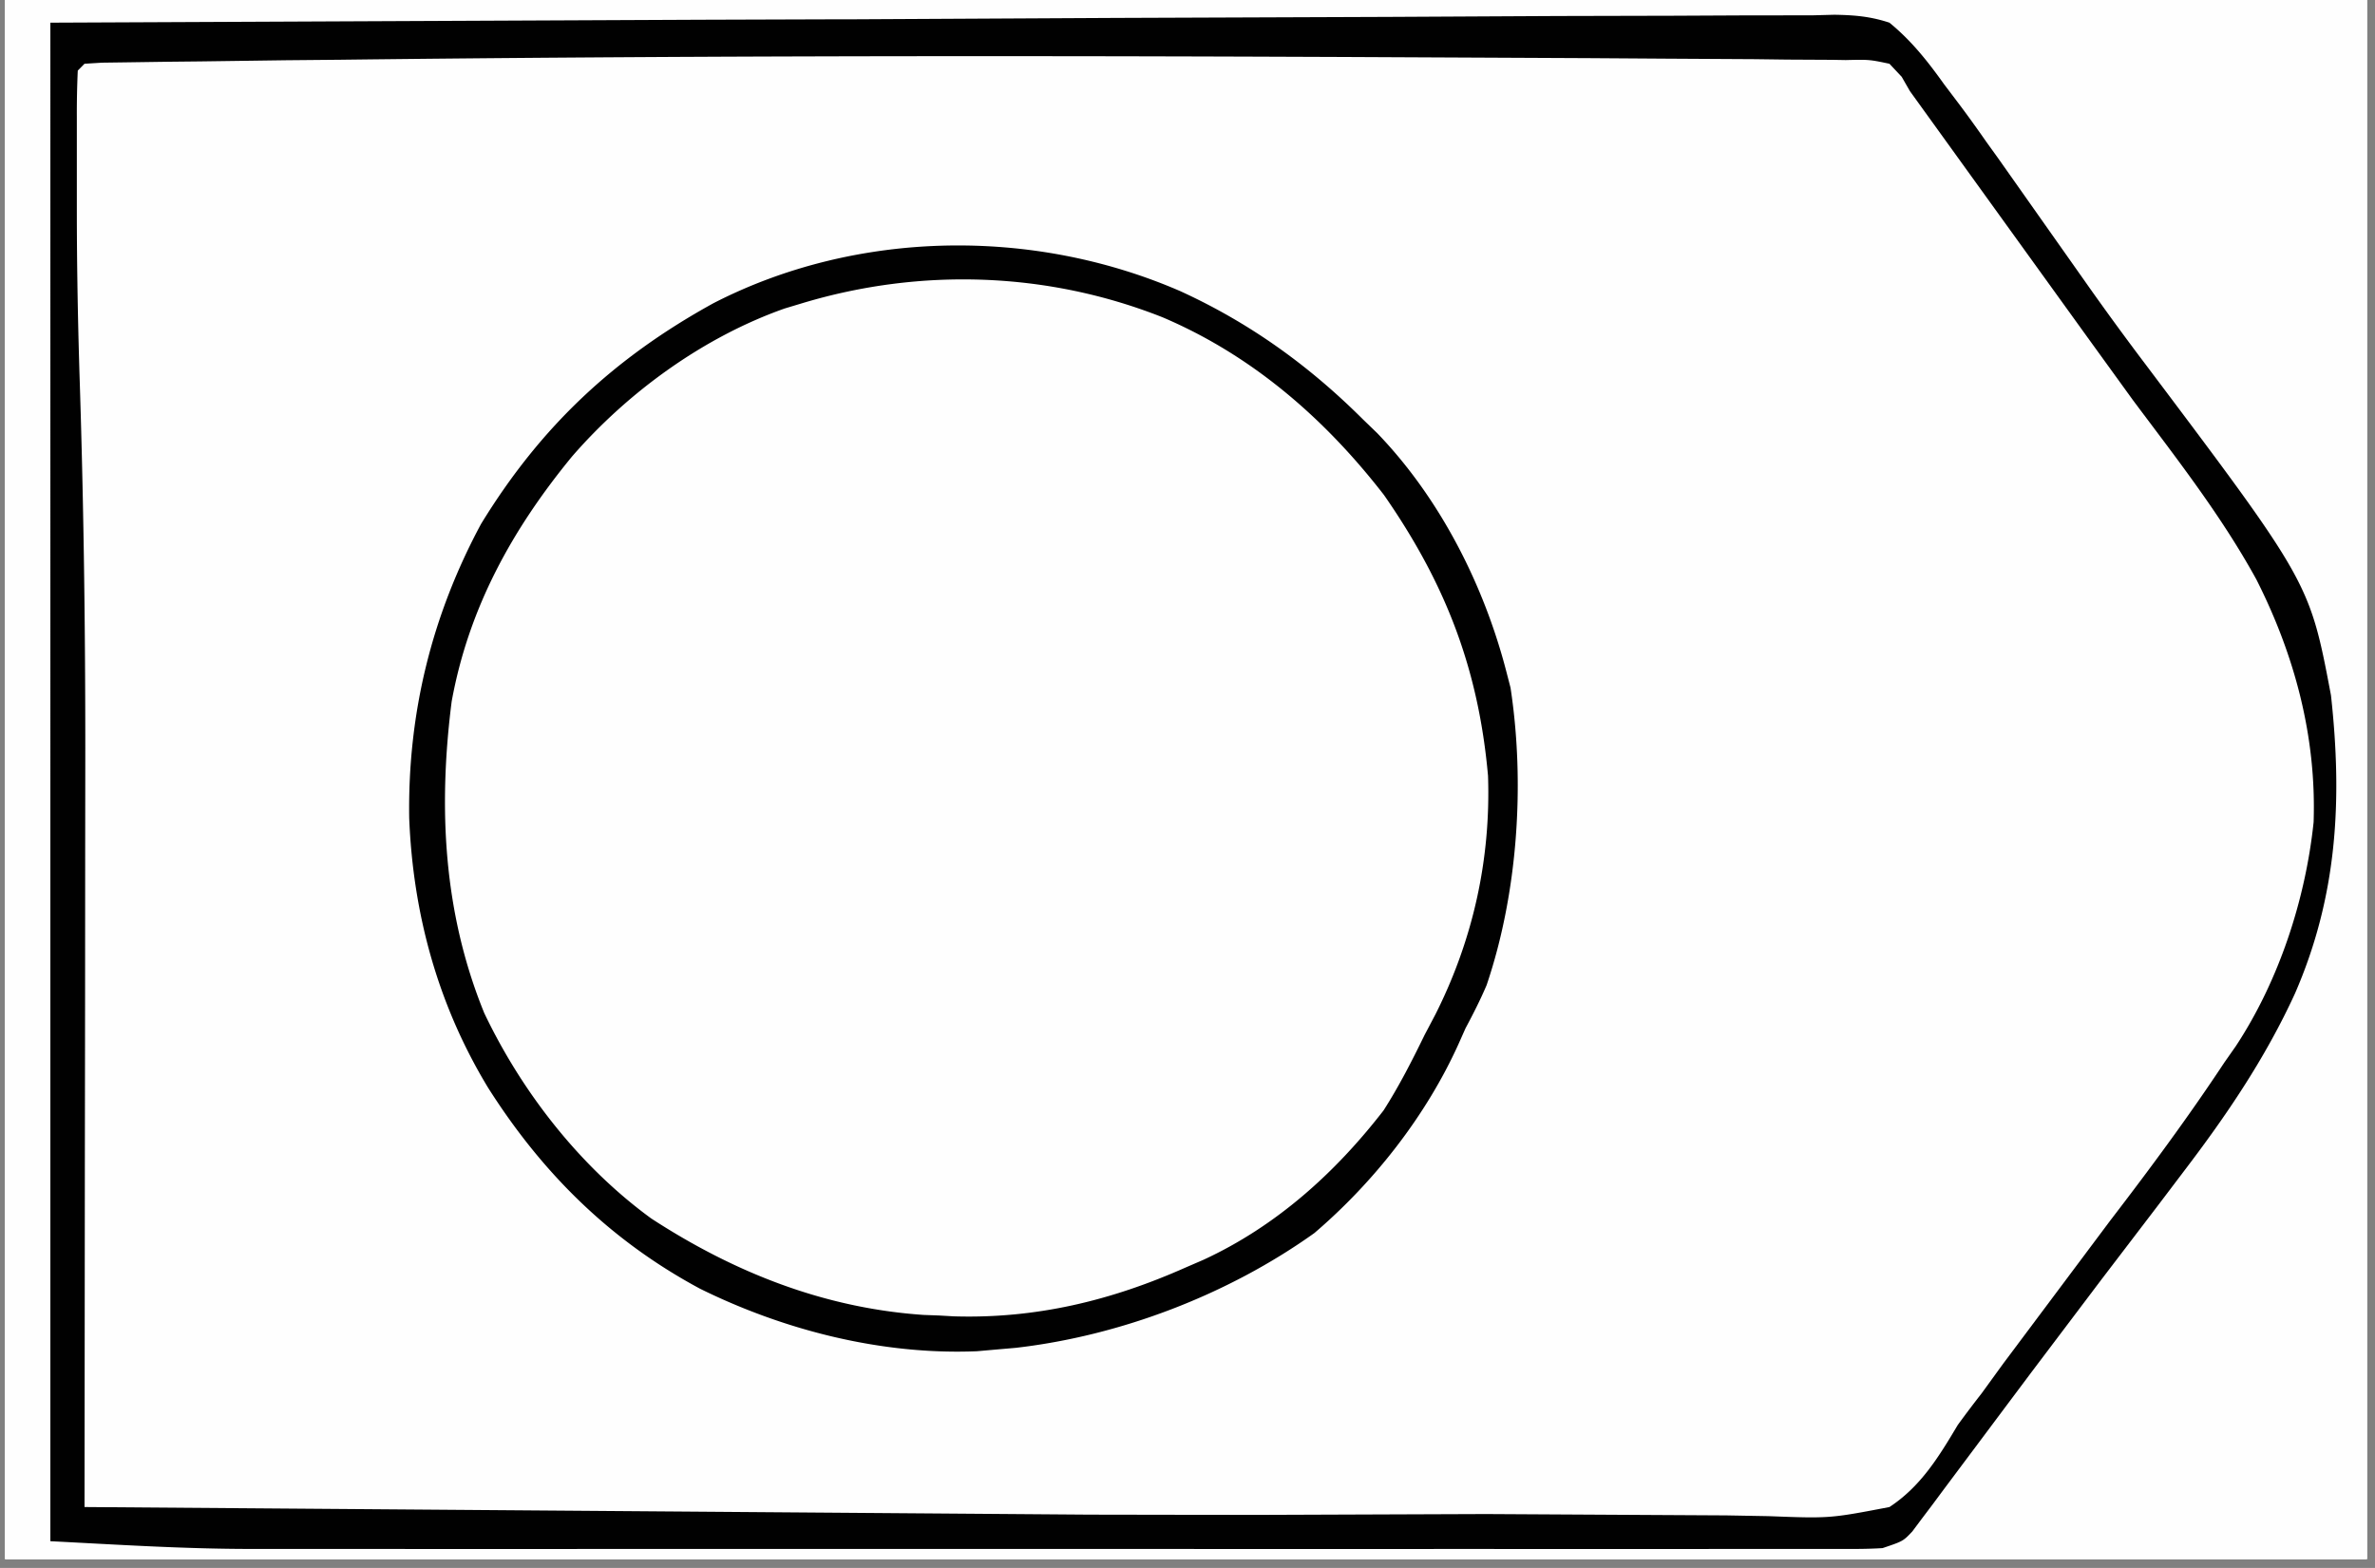
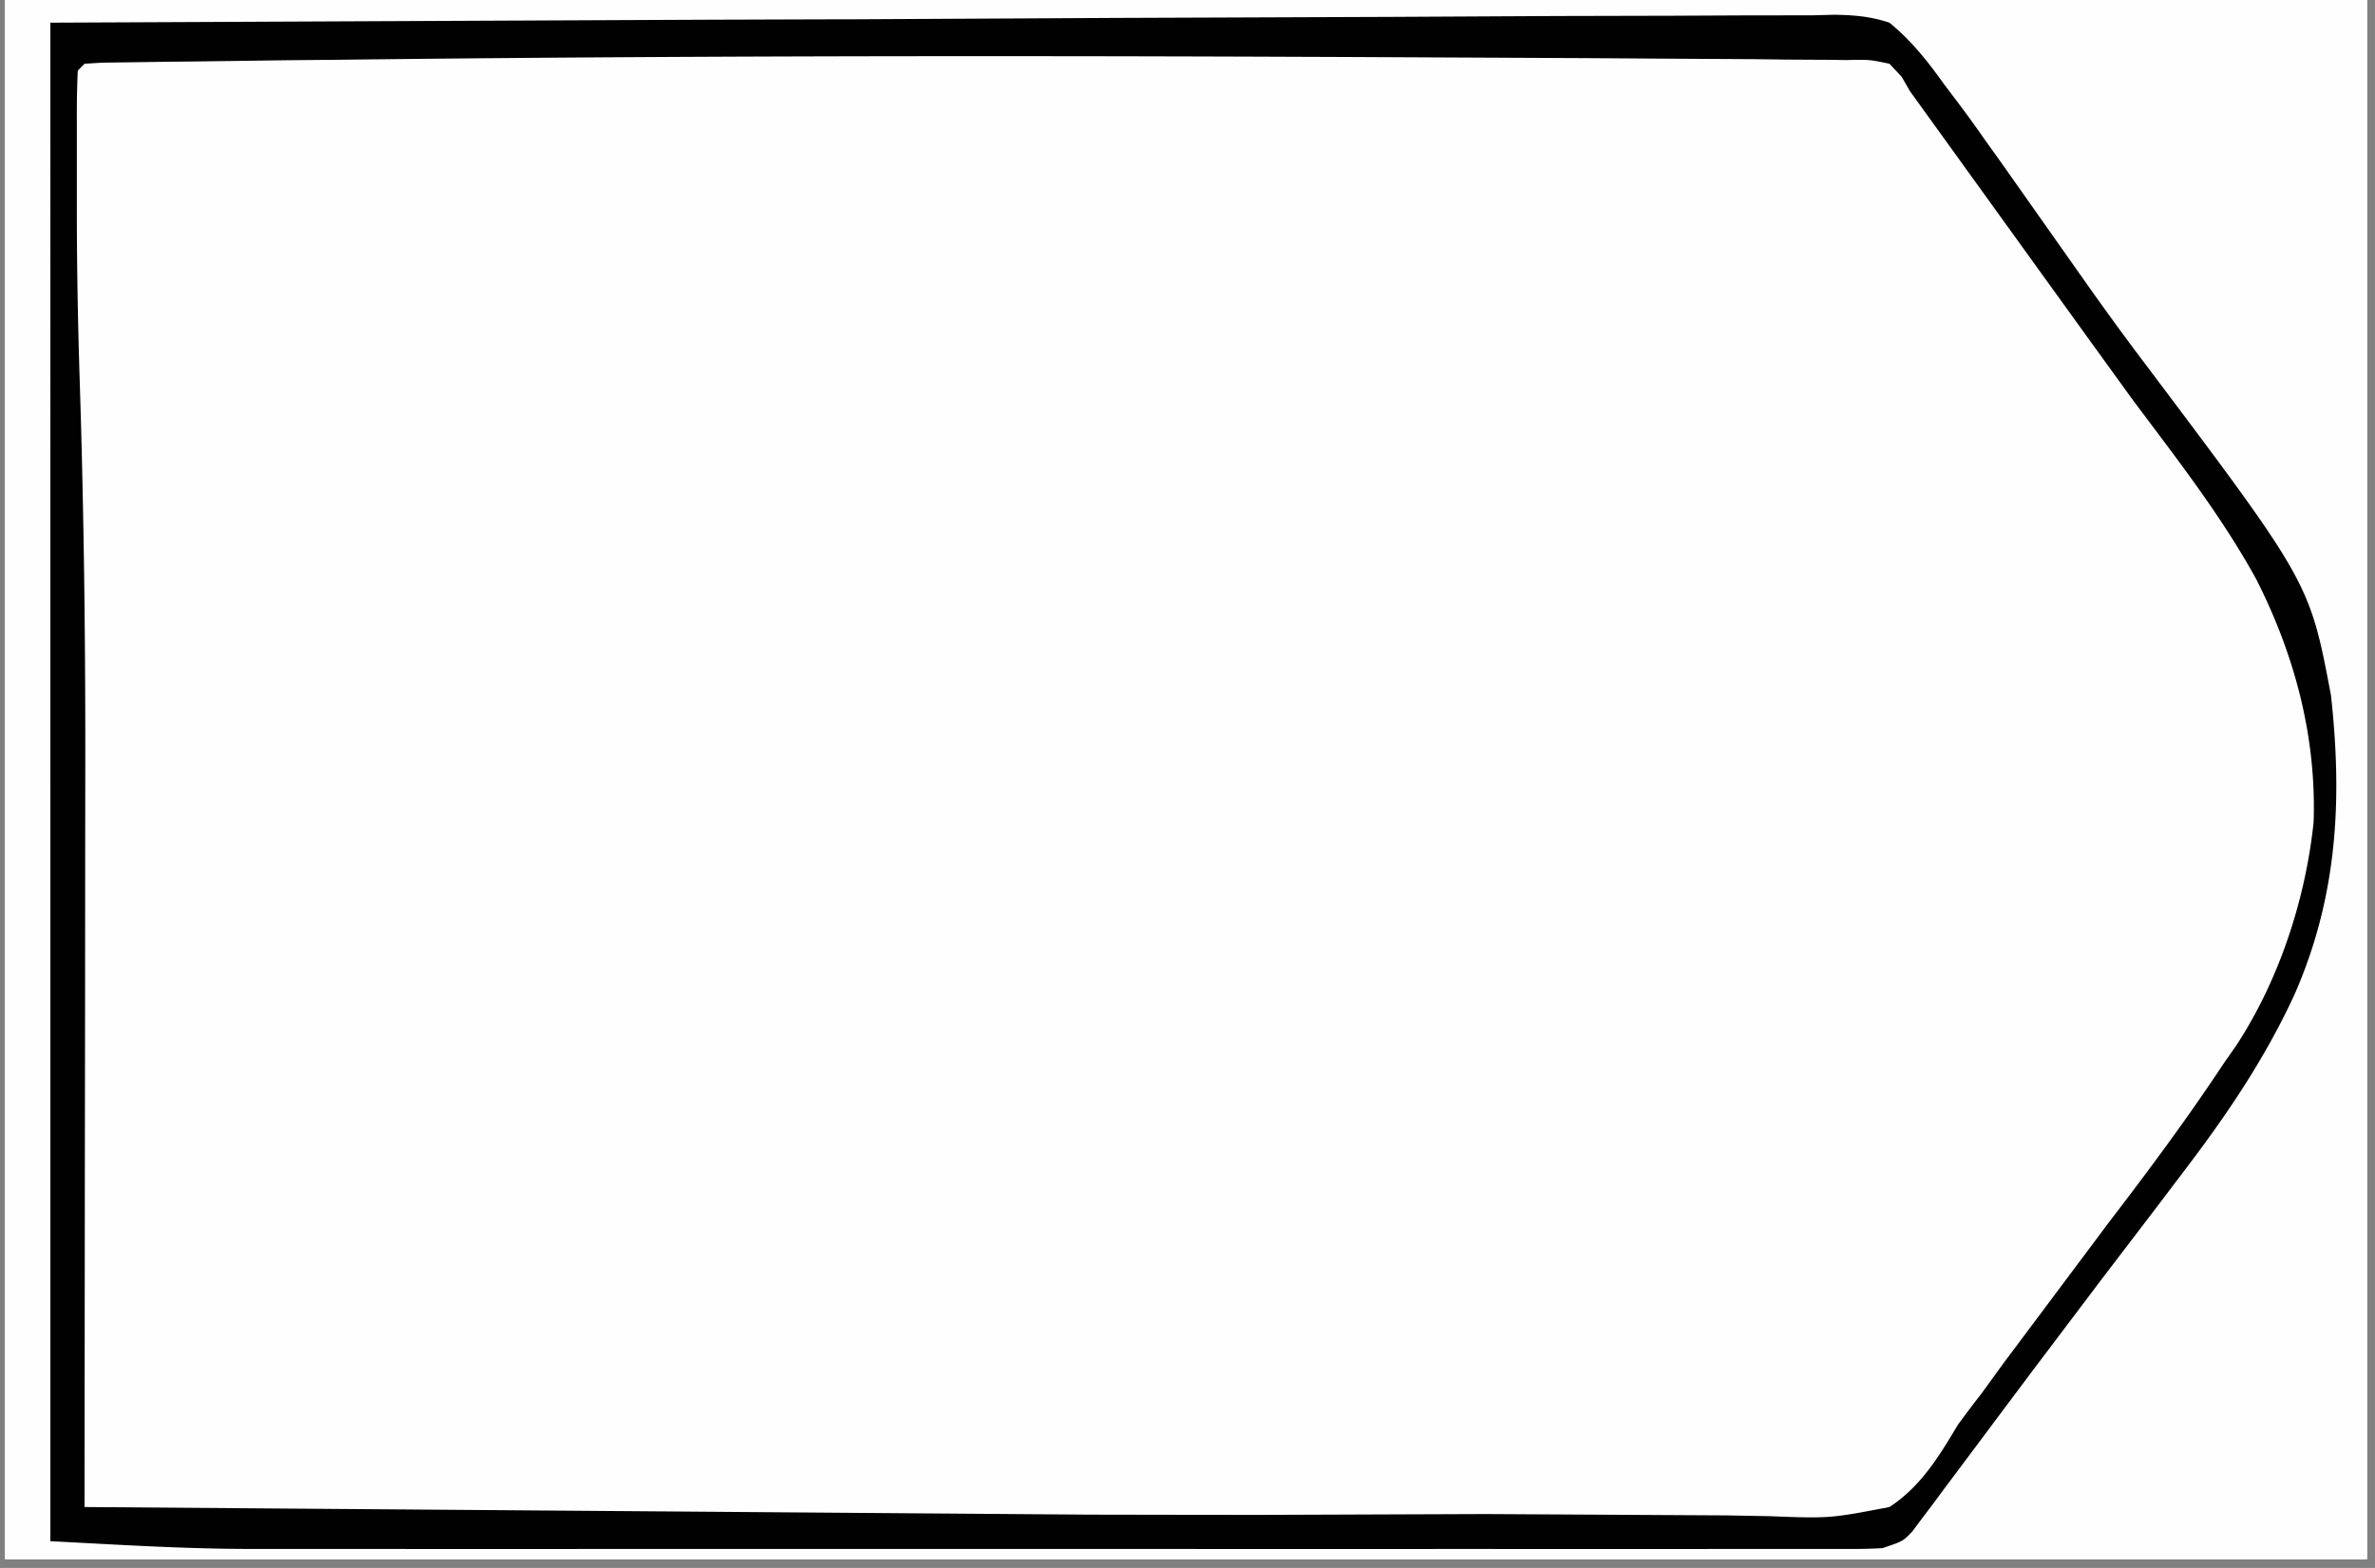
<svg xmlns="http://www.w3.org/2000/svg" width="265" zoomAndPan="magnify" viewBox="0 0 198.75 131.25" height="175" preserveAspectRatio="xMidYMid meet">
  <rect x="0" y="0" width="198.75" height="131.25" fill="#808080" stroke="none" />
  <style>.B{clip-rule:nonzero}.C{fill:#010101}.D{fill:#fefefe}</style>
  <defs>
    <clipPath id="A">
      <path d="M.441 0h197.621v130.504H.441zm0 0" class="B" />
    </clipPath>
    <clipPath id="B">
      <path d="M4 0h194.063v130.504H4zm0 0" class="B" />
    </clipPath>
    <clipPath id="C">
      <path d="M37.176 0h160.887v111H37.176zm0 0" class="B" />
    </clipPath>
    <clipPath id="D">
      <path d="M2 0h196.063v130.504H2zm0 0" class="B" />
    </clipPath>
    <clipPath id="E">
      <path d="M4 1h194.063v129.504H4zm0 0" class="B" />
    </clipPath>
    <clipPath id="F">
-       <path d="M62.109 0h135.953v130.504H62.109zm0 0" class="B" />
-     </clipPath>
+       </clipPath>
    <clipPath id="G">
      <path d="M194 0h4.063v107H194zm0 0" class="B" />
    </clipPath>
    <clipPath id="H">
-       <path d="M34 0h164.063v114H34zm0 0" class="B" />
-     </clipPath>
+       </clipPath>
    <clipPath id="I">
-       <path d="M72 0h126.063v130.504H72zm0 0" class="B" />
-     </clipPath>
+       </clipPath>
    <path id="J" d="M.441 0h197.621v130.504H.441zm0 0" />
    <path id="K" d="M-19.875-13.125h238.5v157.5h-238.5z" />
  </defs>
  <g clip-path="url(#A)">
    <g fill="#fff">
      <use href="#J" />
      <use href="#J" />
      <use href="#K" />
      <use href="#K" />
    </g>
    <use href="#K" class="D" />
  </g>
  <g clip-path="url(#B)" class="D">
-     <path d="M652.188-541.012h5.793l20.25-.012 18.836-.016 16.258-.012 9.668-.008h9.051 3.328 4.516l1.336-.008c1.691.008 3.117.078 4.711.672l.879.621c1.078 3.063.594 6.898.594 10.121v1.398l-.152 14.25-.484 89.449.008 20.387.016 38.77.02 17.52.035 66.195v2.07l-.293 99.059-.016 2.004-.879 40.168c-1.957.594-3.754.637-5.801.637h-2.211l-2.437-.008h-2.594c-1.902 0-3.797 0-5.695-.008l-9.367-.012-13.867-.016-37.023-.027h-6.363c-33.578-.008-67.168.055-100.746.133l-27.316.055-45.461.098h-1.348l-38.836.086-68.945.145c-45.473.078-90.949.07-245.285-.516l-.016-114.043v-1.707l-.008-56.437-.02-58.023-.008-68.02v-1.676l-.008-26.691v-26.805-15.949-10.637l-.012-6.062v-6.527-5.184c.07-1.281.285-2.391.648-3.621l113.723-.301 165.262-.293h3.922l47.012.035 16.613.02 9.289.008 33.77-.371c8.609-.266 17.199-.309 25.813-.285l6.207.012 15.656.035 16.957.027 6.113.008c7.984.027 15.953-.02 23.934-.32 11.652-.434 23.316-.387 34.977-.387M755.305 2.996l1.426-.008 2.859-.027 26.953-.168 13.746-.086 11.766-.062 6.031-.035 6.563-.027 1.938-.043c1.719.016 3.223.086 4.898.504 1.656 1.125 2.816 2.406 4 4.012l.809 1.07c.727 1.008 1.406 2.035 2.09 3.082 2.371 3.551 4.852 7.012 7.402 10.449 3.25 4.367 6.391 8.813 9.438 13.328l2.949 4.332 2.16 3.203 1.027 1.496c3.598 5.352 6.219 10.973 6.926 17.445.469 8.422-.16 15.758-3.621 23.461L864.203 86c-3.402 7.848-8.777 14.355-13.945 21.078-2.145 2.789-4.227 5.625-6.254 8.492l-6.516 9.008-1.062 1.449-.992 1.348-.887 1.215c-.777 1-.777 1-1.922 2.141-1.043.145-1.043.145-2.348.145l-1.496.008-1.656-.008h-1.762c-1.957 0-3.914 0-5.871-.012h-4.215c-3.441 0-6.879-.008-10.324-.016l-8.422-.02-77.844-.316-8.289-.055-14.414-.098-4.824-.035-6.582-.043-1.965-.012-1.77-.016-1.543-.02-1.141-.078-.578-.566c-1.07-12.043-.609-24.266-.531-36.344l.047-9.008.086-15.07.09-17.422.09-16.816.035-7.137.051-8.379.012-3.07.027-4.199.008-1.211c.016-2.5.258-4.863.664-7.316l55.344-.461 1.309-.008 5.313-.035 15.18-.117m-525.676-.52c.805-.062 1.621-.09 2.434-.09l1.613-.02 1.777-.008 1.879-.016 6.285-.047 4.492-.035 41.016-.195 5.488-.016h1.383l22.094-.141 22.676-.109 12.734-.07 11.988-.043 4.395-.043c9.031-.152 9.031-.152 12.492.832 2.223 1.293 3.43 2.949 4.773 5.109l.949 1.762a106.65 106.65 0 0 0 2.152 2.895l1.105 1.559 5.109 6.996 1.035 1.41 5.277 7.137c15.461 20.793 15.461 20.793 16.789 30.957.648 8.797-.098 16.094-3.887 24.105-3.035 6.184-6.676 11.691-11.008 17.023-5.762 7.102-11.137 14.523-16.449 21.961-4.289 5.996-4.289 5.996-5.848 6.766-1.602.055-3.187.07-4.797.063h-1.508a716.68 716.68 0 0 1-5.02-.02l-3.57-.008c-3.168 0-6.34-.008-9.508-.027l-7.395-.016-29.168-.109-17.383-.07-24.707-.105-17.531-.07-10.422-.035-9.73-.043-3.57-.012-4.852-.027h-1.445c-1.098-.008-2.195-.043-3.285-.086l-.574-.578a78.35 78.35 0 0 1-.062-3.461l.008-2.25.012-2.469.008-2.578.027-6.785.016-3.895.117-21.086.078-13.461.09-15.293.07-12.008.043-7.094.426-27.965.035-1.18.098-3.23.063-1.844.113-1.371zM4.215 1.898l54.484-.246 11.016-.035h1.398L93.402 1.5l22.875-.086 14.113-.074 9.688-.023 5.578-.027 6.066-.008 1.77-.047c1.684.027 3.02.133 4.625.664 1.84 1.508 3.195 3.223 4.574 5.156l.984 1.301c.887 1.168 1.746 2.363 2.586 3.57l.957 1.328 7.348 10.422a251.86 251.86 0 0 0 5.004 6.855c13.707 18.223 13.707 18.223 15.496 27.672.965 8.785.539 16.816-3.027 24.992-2.496 5.426-5.719 10.176-9.324 14.902l-2.16 2.852-4.73 6.199-5.809 7.695-2.453 3.277-1.859 2.488-3.047 4.074-.953 1.285-.895 1.184-.781 1.047c-.77.813-.77.813-2.488 1.391-.797.051-1.594.07-2.391.07h-4.859-5.785l-4.145.008h-10.094l-8.227-.008h-1.176l-2.383.008c-7.445 0-14.887 0-22.332-.008H77.047h-24.59-1.187l-8.18.008c-3.691 0-7.379 0-11.07-.008h-4.047-5.559-1.57c-5.566-.008-11.051-.363-16.629-.648zm537.879.773l18.773-.133 16.762-.109 8.758-.07 8.137-.035 2.969-.035c2.973-.07 5.691-.027 8.578.754 2.258 1.813 3.676 3.832 5.145 6.305l1.871 2.504 1.707 2.395 1.93 2.691.977 1.363 4.637 6.465.922 1.285 4.906 6.668c12.895 17.215 12.895 17.215 14.125 25.316.344 3.047.398 6.074.398 9.141l.008 1.273c.035 6.359-1.25 11.352-4.012 17.047l-.488 1.047c-2.875 6.207-6.871 11.371-11.156 16.676-3.691 4.586-7.191 9.313-10.668 14.063l-2.055 2.777-3.633 4.988-1.504 2.035-1.285 1.773-1.246 1.301c-1.879.512-3.641.645-5.57.637h-1.613l-1.754-.008-1.875-.008c-2.082 0-4.156-.012-6.234-.02l-4.465-.016-10.863-.047-8.828-.035h-1.266l-2.551-.008-23.926-.098-20.547-.07-26.379-.105h-1.266l-8.82-.035-11.863-.047-4.367-.016-5.93-.027h-1.773l-1.594-.008-1.383-.012-1.035-.078-.574-.566c-.055-1.461-.07-2.906-.07-4.367v-1.398-4.695-3.348-9.137-9.566-16.105V62.41 46.461v-9.52-8.98-3.266a327.03 327.03 0 0 1 .645-21.078l89.348-.945m140.066 188.18l63.82-.246 1.355-.012 21.719-.094 22.297-.074 13.754-.07 10.547-.016 4.328-.027 5.898-.008 1.734-.035c1.602.023 2.906.113 4.438.582 1.656 1.34 2.816 2.844 4.012 4.59l.875 1.203c.816 1.105 1.594 2.238 2.375 3.375 2.285 3.293 4.621 6.535 7.039 9.73 3.258 4.313 6.41 8.695 9.484 13.141l1.609 2.297c4.695 6.684 9.441 14.125 10.652 22.352.566 7.871-.797 14.656-4.027 21.871-4.172 8.414-10.434 15.824-16.145 23.211l-3.684 4.879-7.367 9.715-.918 1.195-.816 1.074a42.77 42.77 0 0 0-1.648 2.281l-.867 1.047c-1.566.531-2.488.645-4.098.645l-1.48.012-1.629-.012-1.727.012c-1.914 0-3.836 0-5.758-.012l-4.105.012h-10.043-8.172-3.543c-7.395 0-14.789 0-22.184-.012l-18.992.012h-24.43-1.172-8.145-11-4.02c-7.066 0-14.07-.082-21.109-.656l.223-76.992.07-10.766.07-10.609.043-6.246.047-6.836.008-2.027.016-1.879.012-1.609c.086-1.699.344-3.32.652-4.996m-675.086.578l63.184-.035h1.344l21.508-.012 22.059-.008 13.629-.008h10.43l4.285-.012h5.836l1.727-.008 1.586.008h1.355c1.258.074 2.328.258 3.523.648.824.84.824.84 1.594 1.949l.879 1.238.93 1.355 1.992 2.832 1.027 1.473 4.844 6.754 7.145 9.965 4.09 5.684 1 1.383 1.934 2.641c2.867 3.957 5.445 7.695 7.039 12.352l.699 2.027c1.859 5.98 1.902 13.035.789 19.184-3.031 12.301-11.168 21.953-18.828 31.691l-5.516 7.254-6.758 8.918-.77 1.012c-2.523 3.223-2.523 3.223-4.375 4.25-1.824.254-3.621.219-5.453.211h-1.699c-1.879.008-3.754 0-5.633-.008h-4.039c-3.664.008-7.332 0-10.988-.008l-10.352-.012-20.535-.023L73 314.098h-2.441c-6.332 0-12.664-.012-18.996-.02h-7.977l-10.805-.016-3.93-.012c-7.848 0-15.656-.184-23.492-.664-.531-1.98-.648-3.734-.648-5.809v-2.23l.008-2.48v-1.301l.57-39.371.191-10.609L5.723 239l.434-25.363.121-8.57.09-5.465.02-1.551.016-1.398.02-1.187c.098-1.379.379-2.684.652-4.035m228.273-1.719l56.496-.445 6.676-.023 1.348-.012 21.488-.184 22.078-.145 13.609-.121 10.449-.047 4.277-.051c8.793-.195 8.793-.195 12.324 1.027 2.836 1.93 4.621 4.613 6.277 7.57.797 1.383 1.762 2.621 2.746 3.871l1.809 2.48 1.008 1.371 3.039 4.172.965 1.336 5.559 7.715 2.738 3.789c5.93 8.227 11.039 16.02 12.406 26.344.441 7.77-1.691 14.605-5.051 21.477-3.027 6.012-6.871 11.219-11.023 16.48-1.797 2.301-3.531 4.648-5.277 6.996l-8.687 11.414-.98 1.266-2.668 3.395-1.246 1.824-1.613 1.602c-1.699.32-2.922.426-4.613.363l-1.363-.02-4.32-.086-2.801-.035a311.63 311.63 0 0 1-12.812-.434c-6.633-.355-13.238-.437-19.871-.426h-3.434l-9.211.008-9.668.008-18.25.012-20.801.016-42.742.027-.062-46.414-.027-21.543-.027-18.777-.008-9.941-.008-9.363-.012-3.434v-4.695l-.008-1.371c.008-2.551.348-4.625 1.293-6.996m357.035.547c1.594.02 3.188-.035 4.781-.148 2.488-.117 4.832-.16 7.188.742 3.02 2.172 4.898 5.52 6.863 8.59l1.832 2.668 3.766 5.523c1.691 2.488 3.461 4.906 5.277 7.309 16 21.145 16 21.145 17.914 32.598.777 6.48-.07 11.805-2.578 17.824l-.461 1.07-.469 1.102c-2.637 5.992-6.117 11.008-10.137 16.133-1.27 1.656-2.465 3.355-3.66 5.066-2.754 3.895-5.648 7.668-8.551 11.449l-5.73 7.645-1.203 1.559-.656 1.008c-.844 1.188-1.629 2.09-2.773 2.992-2.035.578-4 .523-6.109.488l-1.859.008a650.28 650.28 0 0 1-6.18-.035c-1.48-.008-2.957-.008-4.437 0-3.18 0-6.355-.008-9.535-.035l-13.797-.043-22.387-.082-23.094-.078-6.719-.02-55.777-.203c-.648-5.984-.648-5.984-.621-8.898l.008-1.711.02-1.805.016-1.957.055-6.41.035-4.598.09-9.695.098-12 .875-75.461h1.684l40.75.035 19.711.012 17.203.008 9.086.008c13.223.02 26.406-.09 39.617-.574 3.297-.105 6.57-.16 9.867-.082" />
-   </g>
+     </g>
  <g clip-path="url(#C)" class="D">
    <path d="M641.801-281.012l12.555-.055 7.289-.035 6.695-.035 2.434-.016 3.305-.012 1.859-.008c1.895.238 2.957.816 4.508 1.93 1 1.098 1 1.098 1.91 2.348l1.047 1.41 1.078 1.504 2.313 3.137 1.152 1.574 4.551 6.094c21.457 28.621 21.457 28.621 22.844 38.328.531 7.234-.141 14.086-3.273 20.719-3.039 6.164-7.102 11.531-11.273 16.969l-2.418 3.16-1.238 1.613-4.863 6.387-3.453 4.523-3.852 5.094-.789 1.043-2.008 2.676c-1.098 1.309-1.969 2.23-3.445 3.09-2.34.488-4.57.645-6.961.645l-2.082.012h-4.523c-1.602 0-3.207 0-4.816-.012l-6.145.012h-4.758-3.355l-2.082-.012h-1.824c-1.785-.07-1.785-.07-3.691-.352-2.434-.336-4.797-.371-7.262-.363h-1.512a519.23 519.23 0 0 0-4.934 0h-3.445c-2.391-.008-4.789 0-7.18 0h-9.227a1071.09 1071.09 0 0 0-7.086 0h-3.406c-1.578-.008-3.164 0-4.738 0h-1.426c-2.34-.055-2.34-.055-4.516.645a136.94 136.94 0 0 1-5.066.063h-1.594c-1.734 0-3.473 0-5.215-.008h-3.613a2577.64 2577.64 0 0 1-9.52-.02c-3.23 0-6.473-.008-9.707-.008L529.98-159l-.285-37.219-.008-1.383-.316-66.574.008-1.285.027-14.355c1.645-.824 3.063-.656 4.895-.664l1.188-.008 3.949-.02 2.832-.016 7.742-.035 8.234-.047 13.973-.07 14.051-.07 1.719-.008 1.711-.012 33.914-.156 18.188-.09m-183.988 17.73h4.02 6.324l3.441-.012 2.055.012h1.797l1.332.07.566.574a143.62 143.62 0 0 1 .078 5.023v1.645l-.008 5.57v1.941l-.637 63.688-9.148.25-3.102.078c-7.172.195-14.336.336-21.508.25v-2.297h-1.148l-.57 2.297-15.742.023-7.305.02-7.059.008-2.691.008h-3.773l-2.16.012c-1.887-.07-1.887-.07-4.746-.648v-77.867l27.582-.441 1.355-.02 31.047-.184m-174.879-235.73c7.766 3.488 14.266 8.813 19.234 15.691 4.293 6.438 7.41 13.566 8.051 21.336l.078 1.23.09 1.125c.336 7.605-1.773 15.141-5.227 21.855-3.867 7.066-9.023 12.832-15.824 17.188-8.324 4.57-16.832 5.996-26.254 5.809-7.605-.309-14.379-3.203-20.871-7.039-1.852-1.223-3.508-2.523-5.145-4.012l-1.168-1c-5.145-4.746-8.723-11.266-10.848-17.898-2.18-8.281-2.762-16.941-.559-25.281 2.445-8.184 7.43-15.117 13.496-21.016 6.285-5.633 13.227-8.582 21.383-10.387 8.066-1.34 15.93-.559 23.563 2.398m-187.309 525c6.402 2.719 11.77 6.551 16.719 11.414l1.063 1.027c4.199 4.375 7.891 10.758 9.527 16.613 1.816 8.207 2.02 16.027-.293 24.156-1.84 5.438-4.391 10.426-8.012 14.887l-1.133 1.434c-4.66 5.563-10.309 9.281-17.027 11.832-8.379 3.047-16.57 3.383-25.328 1.852-7.836-1.574-14.406-5.187-20.445-10.359-5.871-5.582-10.086-12.684-12.398-20.441-1.957-8.855-1.246-18.152 1.367-26.789C42.285 44.602 47.383 37.852 53.043 33c5.578-4.41 11.723-7.352 18.684-8.766l1.574-.328c7.555-1 15.195-.656 22.324 2.082" />
  </g>
  <g clip-path="url(#D)" class="C">
    <path d="M327.902 226.355l4.977-.035 2.621.035 1.344-.035c1.383.035 2.461.16 3.773.609 3.426 2.711 5.684 6.98 8.004 10.629l2.258 3.504 1.16 1.816 4.535 6.961 10.926 17.172 1.008 1.602c.711 1.258.711 1.258.711 2.402l1.719.574-.578 2.859H263.383l.566-47.52 31.754-.328 13.434-.141 18.766-.105m-59.949 3.434c.754 2.074 1.664 3.723 2.957 5.5 2.25 3.145 4.355 6.359 6.457 9.602l2.266 3.504 1.09 1.668 5.543 8.359 2.203 3.293 1.508 2.25c1.273 1.902 2.488 3.844 3.621 5.836l1.246 1.789c2.242.699 4.473.645 6.801.645h1.172 3.789l2.637.012 5.52-.012h7.082 5.438l2.621.012 3.641-.012h2.09l1.547-.07.578-.574c.883-5.57.602-11.281.547-16.906-.051-8.305.285-16.594.594-24.895l-18.641-.219-8.66-.105-31.781-.305-1.883-.008c-3.375 0-6.633.195-9.98.637M229.629 2.477c.805-.062 1.621-.09 2.434-.09l1.613-.02 1.777-.008 1.879-.016 6.285-.047 4.492-.035 41.016-.195 5.488-.016h1.383l22.094-.141 22.676-.109 12.734-.07 11.988-.043 4.395-.043c9.031-.152 9.031-.152 12.492.832 2.223 1.293 3.43 2.949 4.773 5.109l.949 1.762a106.65 106.65 0 0 0 2.152 2.895l1.105 1.559 5.109 6.996 1.035 1.41 5.277 7.137c15.461 20.793 15.461 20.793 16.789 30.957.648 8.797-.098 16.094-3.887 24.105-3.035 6.184-6.676 11.691-11.008 17.023-5.762 7.102-11.137 14.523-16.449 21.961-4.289 5.996-4.289 5.996-5.848 6.766-1.602.055-3.187.07-4.797.063h-1.508a716.68 716.68 0 0 1-5.02-.02l-3.57-.008c-3.168 0-6.34-.008-9.508-.027l-7.395-.016-29.168-.109-17.383-.07-24.707-.105-17.531-.07-10.422-.035-9.73-.043-3.57-.012-4.852-.027h-1.445c-1.098-.008-2.195-.043-3.285-.086l-.574-.578a78.35 78.35 0 0 1-.062-3.461l.008-2.25.012-2.469.008-2.578.027-6.785.016-3.895.117-21.086.078-13.461.09-15.293.07-12.008.043-7.094.426-27.965.035-1.18.098-3.23.063-1.844.113-1.371zm2.859 2.859c-.418 4.738-.664 9.43-.691 14.188l-.016 1.91-.047 6.234-.035 4.445-.078 10.621-.062 8.52-.25 47.262-.008 1.441.047 26.773 69.828.504 20.242.141 22.156.141 11.484.07 10.75.063 3.922.027 5.332.02 1.559.035c1.426-.02 2.656-.09 4.039-.434 2.434-1.516 4.313-3.59 5.992-5.891l1.012-1.363 1.043-1.445 1.117-1.512 3.426-4.676 3.082-4.199 1.984-2.699a316.5 316.5 0 0 1 5.887-7.766c6.191-7.953 11.461-16.074 13.441-26.137.867-6.691-.582-13.762-3.035-20.012-2.844-5.934-7.004-11.16-10.965-16.367-1.895-2.504-3.734-5.047-5.566-7.598l-1.879-2.609-.922-1.277-6.391-8.766-1.621-2.199-2.523-3.363-.773-1.047c-.805-1.086-.805-1.086-2.16-2.461-1.848-.512-3.594-.645-5.508-.645h-5.082l-6.039.008h-4.328-9.336l-13.484.008-21.871.012-21.254.008h-1.328l-6.57.008-54.52.027m-120.5 182.852l6.52.043 13.672.117 4.559.035 18.5.363 1.902.086c1.543.301 1.543.301 2.797 1.215 1.039 1.133 1.746 2.266 2.5 3.594l1.824 2.836.91 1.488c1.566 2.441 3.32 4.746 5.066 7.066l7.465 10.289 3.992 5.5c5.625 7.582 11.23 15.375 12.461 25 .727 8.449.043 16.496-3.109 24.395-3.363 7.168-8.121 13.605-13.195 19.645-1.875 2.32-3.637 4.727-5.398 7.137-6.582 9.008-6.582 9.008-8.988 11.875-.859 1.125-.859 1.125-1.523 2.746-1.195 2.203-2.25 3.871-4.402 5.207-4.711 1.363-9.906.875-14.75.789l-4.57.008c-3.691.008-7.395-.027-11.086-.07l-12.922-.062-23.023-.113-23.758-.133-5.543-.02-42.406-.203-4.461-.035-6.047-.047-1.809-.008-1.621-.016-1.414-.012-1.055-.078-.578-.574c-.051-.957-.078-1.922-.078-2.879l-.008-1.93-.008-2.18v-2.34l-.012-6.586v-4.215l.613-64.762.086-6.98.215-14.699.07-4.996.098-6.871.027-2.047.035-1.867.023-1.629a16.51 16.51 0 0 1 .656-3.703l107.773-.379M7.074 191.43a28.3 28.3 0 0 0-.68 5.703l-.027 1.691-.027 1.84-.027 1.949-.094 6.438-.074 4.535-.156 10.785-.301 20.148-.074 4.648-.645 33.375c-1.168 15.586-1.168 15.586.391 30.844 8.473.516 16.91.664 25.395.684l4.082.016 13.246.027 3.438.012 26.344.043 19.844.043 20.438.047 11.457.023 10.742.02 3.941.008h5.375l1.574.027c2.656-.027 2.656-.027 5.082-.992 1.668-1.355 3.039-2.93 4.297-4.668l1.016-1.379 1.063-1.461 2.277-3.094 1.16-1.566 5.25-6.828 2.949-3.789 1.859-2.391c6.438-8.273 12.469-16.598 15.105-26.887l.348-1.309c.945-6.484.867-13.738-1.488-19.875l-.379-1.301c-1.586-4.836-4.844-8.793-7.812-12.84l-3.816-5.27-2.816-3.914-4.629-6.449-7.695-10.703-.895-1.25-.879-1.195c-.547-.77-1.086-1.551-1.609-2.348-.648-.973-1.355-1.902-2.082-2.824-1.629-.602-3.16-.648-4.879-.648h-5.145l-6.129.012h-4.371-9.449l-13.645.008-22.148.008-21.516.012h-1.34l-6.648.008-55.195.027m575.434-475.117l42.883.398 4.758-.023 20.473-.125 10.891-.062 5.684-.035 6.246-.035 1.859-.027c1.574.008 3.027.043 4.566.344 1.781 1.391 1.781 1.391 2.871 2.863l.832.957 2.313 2.875.891 1.125c2.898 3.676 5.625 7.457 8.344 11.266l4.914 6.723c16.418 22.102 16.418 22.102 17.605 31.453.652 9.441-.391 16.852-4.508 25.371-1.605 3.285-3.551 6.102-5.793 8.98l-1.512 2.035-11.273 14.887-5.773 7.777c-1.531 2.117-3.109 4.207-4.719 6.262l-1.223 1.559c-1.391 1.414-2.234 1.824-4.109 2.414-1.832.16-1.832.16-3.934.188l-1.168.027-3.852.043-2.719.035-7.297.082-4.566.051c-12 .145-23.988.168-35.988-.184-10.66-.312-21.312-.168-31.977.008l-10.535.168-1.328.02-27.887.238-4.93.016-6.801.012-2.027.016-1.863-.008h-1.609c-1.496-.152-2.383-.586-3.703-1.285l-.051-47.785-.027-22.184-.027-19.332-.008-10.234-.008-9.637-.012-3.543v-4.824l-.008-1.418c.008-2.398.203-4.285 1.293-6.437l1.07-.02 11.086-.195 4.137-.07 5.941-.105 1.879-.035 1.734-.035 1.531-.027c9.016-.664 18.215-.727 27.434-.523m2.055 2.949l-14.133.07-13.859.074-8.172.043-7.562.035-2.77.016-3.766.02-2.125.02c-1.594-.039-1.594-.039-2.77.645l-.035 15.641v1.273l.324 66.684.012 1.391.273 35.828 20.977.027 9.742.02 9.387.008 3.594.008h5.012l1.516.008c2.426.063 2.426.063 4.691-.645a140.39 140.39 0 0 1 4.801-.07h1.504 4.934 3.426 7.207 9.211 7.094 3.391 4.762 1.41c2.648.008 5.145.246 7.758.645a78.45 78.45 0 0 0 3.586.082l2.07.016h2.215l2.293.012h4.801l6.117.016 4.738.008 3.348.012c3.621-.012 6.879-.055 10.305-1.285 1.215-.879 1.215-.879 2.039-2.027l.992-1.242.98-1.316.984-1.277 3.055-4.09 8.758-11.523c11.793-14.602 11.793-14.602 18.383-31.922.93-6.973.477-13.453-2.18-20.023-2.781-6.023-6.719-11.203-10.695-16.48l-1.727-2.312-3.355-4.473-5.855-7.926-9.66-12.77-1.187-1.602-1.098-1.266c-1.84-.613-3.16-.641-5.098-.641h-7.023l-6.891.02-5.879.008-69.848.266m95.883 468.156c1.113-.145 1.113-.145 2.512-.145l1.613-.008h3.668l6.285-.008 4.488-.008h13.523l5.082.008 27.93.035 1.371.008 22.109-.008 22.688.016h12.742l11.992.02 4.398-.008 6.004.023 1.762-.035c1.676.035 2.992.152 4.578.684 1.832 1.516 3.207 3.223 4.578 5.152l.77 1.004c.656.875 1.285 1.777 1.914 2.68l1.461 2.082.77 1.098 4.457 6.234.953 1.32 5.457 7.367c14.504 19.102 14.504 19.102 16.258 30.324.789 9.086-.187 17.824-4.039 26.121-2.371 4.863-5.242 9.125-8.543 13.383l-2.117 2.789-3.5 4.598-7.754 10.367-7.051 9.484-1.328 1.754c-1.133 1.355-1.133 1.355-2.852 2.5-1.105.148-1.105.148-2.383.148h-1.477l-1.629-.008-1.727.008c-1.914 0-3.836 0-5.75-.008l-4.117.008c-3.348 0-6.703 0-10.051-.008l-11.723-.008c-6.984 0-13.973 0-20.961-.012l-20.266-.016h-2.508c-7.711 0-15.426 0-23.137-.008h-8.141c-3.664 0-7.34 0-11.016-.012h-4.02c-8.348 0-16.656-.203-24.996-.652l-.027-35.266-.016-16.391.227-60.016.063-4.234.09-5.691.027-1.676.027-1.504.023-1.293.16-1.047zm1.715 3.434c-.406 2.234-.645 4.348-.664 6.605l-.016 1.879-.008 2.035-.02 2.164-.035 5.895-.043 6.297-.07 10.691-.074 10.707-.211 75.688c7.695.629 15.355.664 23.074.664h4.156l10.031.008h8.164l23.164.012h2.516l20.242.016 20.836.008 11.68.012h10.961 4.023 5.488l1.621.008 1.477-.008h1.277c1.371-.168 2.285-.578 3.461-1.285.965-1.027.965-1.027 1.824-2.258l1.027-1.391 1.09-1.508 2.313-3.141 1.184-1.613c1.691-2.277 3.438-4.508 5.191-6.73 14.504-17.719 14.504-17.719 22.277-38.902.48-7.074-.328-13.078-3.391-19.562-2.543-5.117-5.586-9.75-9.004-14.328-1.09-1.469-2.125-2.977-3.18-4.48-3.207-4.605-6.535-9.105-9.91-13.586a295.86 295.86 0 0 1-7.094-9.758c-1.547-2.23-1.547-2.23-3.469-4.137-1.195-.258-1.195-.258-2.551-.211l-1.594-.008-1.754.016-1.859-.008-6.199.016h-4.426l-9.555.02-13.812.016-22.414.035-21.781.039h-8.086l-55.859.086M755.305 2.996l1.426-.008 2.859-.027 26.953-.168 13.746-.086 11.766-.062 6.031-.035 6.563-.027 1.938-.043c1.719.016 3.223.086 4.898.504 1.656 1.125 2.816 2.406 4 4.012l.809 1.07c.727 1.008 1.406 2.035 2.09 3.082 2.371 3.551 4.852 7.012 7.402 10.449 3.25 4.367 6.391 8.813 9.438 13.328l2.949 4.332 2.16 3.203 1.027 1.496c3.598 5.352 6.219 10.973 6.926 17.445.469 8.422-.16 15.758-3.621 23.461L864.203 86c-3.402 7.848-8.777 14.355-13.945 21.078-2.145 2.789-4.227 5.625-6.254 8.492l-6.516 9.008-1.062 1.449-.992 1.348-.887 1.215c-.777 1-.777 1-1.922 2.141-1.043.145-1.043.145-2.348.145l-1.496.008-1.656-.008h-1.762c-1.957 0-3.914 0-5.871-.012h-4.215c-3.441 0-6.879-.008-10.324-.016l-8.422-.02-77.844-.316-8.289-.055-14.414-.098-4.824-.035-6.582-.043-1.965-.012-1.77-.016-1.543-.02-1.141-.078-.578-.566c-1.07-12.043-.609-24.266-.531-36.344l.047-9.008.086-15.07.09-17.422.09-16.816.035-7.137.051-8.379.012-3.07.027-4.199.008-1.211c.016-2.5.258-4.863.664-7.316l55.344-.461 1.309-.008 5.313-.035 15.18-.117m-74.285 3.48c-.559 13.461-.656 26.895-.629 40.367v8.527l.008 16.047.02 18.305.027 37.574c8.277.512 16.539.715 24.828.832l4.102.051 37.18.355 4.961.035 1.246.008 19.988.25 20.605.195 11.527.133 10.848.086a95.5 95.5 0 0 1 3.957.074c6.051.203 6.051.203 11.797-1.445 3.496-2.879 5.879-6.66 8.207-10.504 1.453-2.344 3.09-4.531 4.73-6.746l1.805-2.523 3.859-5.254c9.93-13.043 9.93-13.043 15.719-28.223.488-7.758.504-15.531-2.754-22.695-1.098-2.195-2.434-4.199-3.824-6.227l-.902-1.336-8.828-12.629-2.523-3.594-9.414-13.145-.992-1.355-.949-1.293-.832-1.133-1.016-1.301-.641-.984c-.848-1.184-1.645-2.105-2.797-3.02-2-.582-3.93-.531-6.004-.484l-1.832-.02-6.074.035h-4.359c-3.531-.008-7.062.008-10.598.035l-12.344.027-22.012.07-21.367.07h-1.34l-5.285.012-24.051.051-1.23.008-15.266.055-4.258.02-5.793.023h-1.719l-1.559.012-1.355.008c-1.273.035-1.273.035-2.867.645" />
  </g>
  <g clip-path="url(#E)" class="C">
    <path d="M340.598 186.84l15.285-.051 10.707-.047 4.664-.043 6.988-.02 2.09-.059c2.008.035 3.578.148 5.48.797 2.105 1.867 3.621 3.949 5.145 6.305l1.707 2.336 1.516 2.207c2.57 3.691 5.227 7.324 7.934 10.91 3.836 5.082 7.563 10.211 11.16 15.461l.742 1.09c4.453 6.527 7.766 13.016 8.555 20.988.559 9.367-1.23 17.152-5.156 25.629-3.383 6.313-8.02 11.891-12.422 17.516l-7.492 9.82-8.473 11.238-.957 1.258c-2.187 2.859-2.187 2.859-2.832 3.508-1.41.051-2.801.078-4.215.07l-1.367.008c-1.531 0-3.07 0-4.602-.008l-3.355.008c-3.117 0-6.227 0-9.336-.008h-5.914l-125.102-.648c-.684-2.035-.656-3.879-.656-5.996v-1.391l.008-4.746v-1.719l.203-26.246.02-1.543.176-14.387.266-35.762v-1.531l-.035-14.531-.02-5.262-.016-3.551c-.008-3.531.008-6.961.621-10.449l.574-.574a66.18 66.18 0 0 1 3.293-.09l2.18-.02 2.41-.008 2.523-.016 6.906-.035 7.285-.047 12.344-.07 17.09-.098 54.078-.195m-105.25 2.871c-1.125 2.816-1.301 5.375-1.285 8.367v1.488l.012 4.898v3.523l.008 9.555.02 9.988.016 18.906.027 21.531.063 44.277h1.813l44.004-.035 21.277-.008 18.551-.012 9.82-.008h9.254l3.383-.008c6.703-.012 13.352.176 20.047.637 3.23.195 6.465.344 9.703.426.949.027 1.906.07 2.852.133 4.641.281 4.641.281 9.184-.559 2.594-1.684 4.117-4.285 5.723-6.863.609-.816 1.23-1.621 1.859-2.418l1.574-2.133 1.754-2.355.852-1.16 3.684-4.82 2.859-3.727.832-1.082c7.332-9.555 15.113-19.801 17.168-31.984a38.07 38.07 0 0 0-2.754-19.402c-3.672-7.477-8.766-14.062-13.734-20.707-1.316-1.77-2.594-3.566-3.867-5.375l-6.191-8.48-.762-1.027-1.645-2.109c-1.055-1.445-1.055-1.445-2.117-3.41-1.398-2.418-2.887-4.48-5.234-6.047-4.559-1.508-9.633-1.012-14.371-.914h-4.402l-9.437.063-13.656.098-22.164.152-22.852.168-6.66.023-55.203.41M4.215 1.898l54.484-.246 11.016-.035h1.398L93.402 1.5l22.875-.086 14.113-.074 9.688-.023 5.578-.027 6.066-.008 1.77-.047c1.684.027 3.02.133 4.625.664 1.84 1.508 3.195 3.223 4.574 5.156l.984 1.301c.887 1.168 1.746 2.363 2.586 3.57l.957 1.328 7.348 10.422a251.86 251.86 0 0 0 5.004 6.855c13.707 18.223 13.707 18.223 15.496 27.672.965 8.785.539 16.816-3.027 24.992-2.496 5.426-5.719 10.176-9.324 14.902l-2.16 2.852-4.73 6.199-5.809 7.695-2.453 3.277-1.859 2.488-3.047 4.074-.953 1.285-.895 1.184-.781 1.047c-.77.813-.77.813-2.488 1.391-.797.051-1.594.07-2.391.07h-4.859-5.785l-4.145.008h-10.094l-8.227-.008h-1.176l-2.383.008c-7.445 0-14.887 0-22.332-.008H77.047h-24.59-1.187l-8.18.008c-3.691 0-7.379 0-11.07-.008h-4.047-5.559-1.57c-5.566-.008-11.051-.363-16.629-.648zM28.594 5l-4.668.043-7.199.098-2.629.027-3.551.051-2 .027-1.473.09-.566.574a79.46 79.46 0 0 0-.078 3.863v1.238 2.648 3.797c0 4.863.09 9.707.246 14.57.348 10.883.48 21.75.461 32.641l-.008 6.527-.008 12.258-.02 14-.027 28.699 84.09.637 7.25.012 7.031.008 18.922-.07 12.441.07 7.66.043 3.523.063c5.129.195 5.129.195 10.125-.762 2.621-1.719 4.133-4.207 5.719-6.871a98.52 98.52 0 0 1 1.984-2.629l1.805-2.488 8.969-11.992c3.324-4.332 6.547-8.687 9.555-13.238l.949-1.355c3.605-5.465 5.836-12.266 6.516-18.758.242-7.145-1.582-13.98-4.789-20.312-2.93-5.34-6.66-10.105-10.297-14.969l-3.863-5.34-14.832-20.57-.691-1.203-1.023-1.09c-1.691-.355-1.691-.355-3.66-.309l-1.133-.02-3.773-.02-2.715-.035-7.457-.043-6.352-.043-20.621-.098-5.305-.02c-26.176-.098-52.34-.062-78.508.25m424.152 182.992c.816-.062 1.629-.09 2.445-.09l1.602-.016 1.781-.008 1.887-.02 6.285-.043 4.48-.035 41.016-.187 5.5-.027h1.371l22.094-.133 22.68-.113 12.734-.07 11.988-.047 4.391-.035c9.043-.148 9.043-.148 12.496.824 2.223 1.301 3.434 2.957 4.789 5.117l.93 1.754 2.055 2.816 1.852 2.691 2.063 2.996 1.035 1.496 4.73 6.641.91 1.266 4.891 6.633c5.543 7.387 10.758 14.375 12.793 23.559.277 2.656.355 5.285.328 7.949a117.08 117.08 0 0 0 .035 3.516c.035 6.66-1.707 12.461-4.895 18.281l-.586 1-.645 1.125c-3.012 5.109-6.668 9.793-10.258 14.504l-3.574 4.766-.852 1.133c-1.816 2.418-3.594 4.871-5.34 7.352-2 2.824-4.074 5.605-6.215 8.332l-.805 1.027-2.09 2.586-.664.957-1.055.762c-1.488.148-2.984.211-4.48.176l-1.391-.008-4.633-.055-3.312-.016-7.109-.062-10.863-.062-3.676-.008-1.859-.012-9.695-.035-2.004-.016-4.062-.02-10.625-.043-19.996-.09-15.973-.078h-1.145l-5.691-.027-46.809-.211a34.76 34.76 0 0 1-.629-6.758l.016-1.969.02-2.141.008-2.277.047-6.207.051-6.625.082-11.238.086-11.273.578-59.969.043-4.012.09-6.227.035-3.371.035-2.012.016-1.746.09-1.293zm127.812 2.418c-13.148.477-26.281.523-39.43.504l-9.184-.008c-5.766 0-11.52 0-17.285-.008l-19.719-.02c-13.496 0-26.992-.008-40.477-.027l-.887 76.629-.105 12.063-.078 9.633-.047 5.641-.051 6.156-.02 1.805-.008 1.711-.02 1.441c.098 2.5.375 4.98.641 7.457l57.051.266 6.738.02 1.355.008 21.711.105 22.281.09 13.742.07 10.547.027 4.32.035h5.906l1.727.043c1.648-.023 2.941-.133 4.516-.664 1.836-1.512 3.188-3.223 4.57-5.152l1.055-1.363c.957-1.258 1.887-2.543 2.816-3.828l2.098-2.875 1.043-1.437 4.473-5.992c13.211-16.633 13.211-16.633 20.473-36.273.418-7.344-.824-14.25-3.957-20.875-2-3.922-4.5-7.457-7.129-10.973l-3.754-5.074-2.055-2.777-6.66-9.273c-2.355-3.363-4.734-6.711-7.27-9.953-1.133-1.531-1.133-1.531-1.992-3.074-.937-1.574-1.648-2.539-3.145-3.613-2.832-.609-5.543-.656-8.43-.594-1.566.027-3.133-.008-4.699-.035-3.551-.043-7.113.063-10.664.188M542.094 2.672l18.773-.133 16.762-.109 8.758-.07 8.137-.035 2.969-.035c2.973-.07 5.691-.027 8.578.754 2.258 1.813 3.676 3.832 5.145 6.305l1.871 2.504 1.707 2.395 1.93 2.691.977 1.363 4.637 6.465.922 1.285 4.906 6.668c12.895 17.215 12.895 17.215 14.125 25.316.344 3.047.398 6.074.398 9.141l.008 1.273c.035 6.359-1.25 11.352-4.012 17.047l-.488 1.047c-2.875 6.207-6.871 11.371-11.156 16.676-3.691 4.586-7.191 9.313-10.668 14.063l-2.055 2.777-3.633 4.988-1.504 2.035-1.285 1.773-1.246 1.301c-1.879.512-3.641.645-5.57.637h-1.613l-1.754-.008-1.875-.008c-2.082 0-4.156-.012-6.234-.02l-4.465-.016-10.863-.047-8.828-.035h-1.266l-2.551-.008-23.926-.098-20.547-.07-26.379-.105h-1.266l-8.82-.035-11.863-.047-4.367-.016-5.93-.027h-1.773l-1.594-.008-1.383-.012-1.035-.078-.574-.566c-.055-1.461-.07-2.906-.07-4.367v-1.398-4.695-3.348-9.137-9.566-16.105V62.41 46.461v-9.52-8.98-3.266a327.03 327.03 0 0 1 .645-21.078l89.348-.945M455.605 5.91l-.574.566c-.07 1.09-.098 2.172-.113 3.262l-.035 2.168-.027 2.426-.035 2.594-.09 7.211-.055 4.57-.211 99.164 31.301.027 8.129-.008 30.039.008 27.316.016 16.18.02h13.988l7.254.016 6.719-.008c.816-.008 1.629 0 2.445.02 2.445.035 4.719-.027 7.094-.664 1.938-1.473 3.23-3.137 4.578-5.156l1.789-2.25 1.707-2.258.957-1.258 8.953-12.078 4.16-5.57c6.219-8.219 12.246-17.125 13.895-27.539.621-7.227-.937-14.02-3.969-20.547-2.477-4.656-5.621-8.828-8.766-13.055l-4.824-6.633-.941-1.301-4.711-6.605-2.035-2.789c-1.25-1.719-2.336-3.48-3.418-5.313-2.098-3.367-4.27-6.527-7.375-9.035-4.613-2.035-9.812-1.531-14.746-1.379h-4.41c-3.152-.012-6.305.023-9.445.086l-13.672.145-22.184.211-21.527.23-1.344.008-5.348.035-40.859.371-4.285.063-5.828.082-1.734.016-1.566.027-1.355.02zm0 0" />
  </g>
  <g clip-path="url(#F)" class="D">
    <path d="M301.141-351.387c1.035.195 1.035.195 2.285.566l3.566 3.363 1.074 1.055 3.469 3.488 2.41 2.418 5.055 5.074 6.492 6.5 4.977 4.996 2.398 2.398 3.332 3.348 1.008 1.012 2.266 2.426v1.141c-1.727.578-2.867.648-4.664.648l-1.844.008h-4.082c-6.109 0-12.219-.027-18.328-.062-3.941-.016-7.883-.008-11.824.063l-5.941.055-2.645.051c-2.746.098-5.227.035-7.883-.762-3.312-2.168-5.836-5.32-8.012-8.59.105-1.133.105-1.133.574-2.285.789-.918.789-.918 1.789-1.812l1.105-1.012 1.18-1.043c2.707-2.465 5.34-4.891 7.66-7.734 1.156-1.363 2.434-2.602 3.707-3.859l4.977-4.941 1.34-1.32 1.273-1.273 1.16-1.152c1.082-1.098 1.082-1.098 2.125-2.762m-61.215 0c2.09.875 3.418 2.141 5.012 3.746l.797.797 2.586 2.602 1.797 1.797 4.723 4.758 4.816 4.844 9.449 9.512c-1.535 3.602-4.27 6.613-7.332 8.996-2.738 1.613-5.703 1.613-8.812 1.684-1.754 0-3.496-.035-5.25-.07l-3.684.008c-3.215.008-6.43-.027-9.645-.07l-9.848-.027-14.336-.078-1.523-.02c-1.922-.027-3.531-.078-5.363-.691.938-2.406 2.727-4.02 4.523-5.809l1.055-1.043 3.434-3.43 2.383-2.371 6.27-6.254 6.395-6.375 12.555-12.504M91.719 222.324l1.172.594c.664 1.48 1.141 2.824 1.594 4.367l.426 1.391 1.379 4.551.965 3.152 1.516 4.934 3.699 11.785.523 1.629 2.02 6.281 1.391 4.328.426 1.293c.617 1.969.938 3.453.938 5.535-15.984-1.875-30.754-5.391-45.195-12.602.301-3.055 1.355-5.199 2.859-7.801l.699-1.215c2.16-3.711 4.633-7.094 7.316-10.449l1.078-1.441c12.594-16.242 12.594-16.242 17.195-16.332m407.941 15.48c1.145-.141 1.145-.141 2.57-.133l1.637-.008 1.805.016h1.895l6.219.02h4.313l10.184.027 12.73.027 22.723.051c-1.027 2.188-2.398 3.809-4.035 5.555l-.906.965-3.07 3.215-1.145 1.203c-4.93 5.117-9.934 9.938-15.672 14.152a75.44 75.44 0 0 0-2.711 2.125l-1.672 1.309-1.453 1.16-1.371.664c-2.004-.629-3.586-1.559-5.277-2.789l-1.355-.98-1.418-1.055-1.461-1.09c-3.941-2.957-7.52-6.145-11.086-9.547l-2.391-2.035c-3.934-3.418-7.289-7.395-10.191-11.699zm219.684-4.578h65.227v2.293a35.9 35.9 0 0 1-2.719 3.145l-.852.902-2.727 2.816-.895.93c-5.437 5.578-11.094 10.531-17.41 15.109l-.945.68-2.773 1.969-1.664 1.168c-1.488.762-1.488.762-2.613.742-10.137-4.797-19.809-14.316-26.898-22.883l-2.473-2.824-1.141-1.309c-.902-1.074-.902-1.074-2.117-1.598zm0 0" />
  </g>
  <g clip-path="url(#G)" class="C">
    <path d="M668.332-508.406l6.285.379 2.098.145c6.898.512 13.742 1.309 20.555 2.547l1.469.266c1.16.23 2.301.508 3.445.797l1.141 1.145c-.086 1.391-.086 1.391-.566 2.867-.84.934-.84.934-1.93 1.789-3.914 3.227-7.555 6.828-10.84 10.699-4.16 4.871-8.836 9.414-13.707 13.566-2.469 2.152-4.699 4.508-6.816 7.016-2.012 2.336-4.27 4.375-6.562 6.438-1.844 1.656-3.543 3.453-5.102 5.375-.945 1.07-1.973 1.965-3.062 2.895a35.73 35.73 0 0 0-4.332 4.332c-1.281 1.512-2.586 2.832-4.105 4.109-2.012 1.699-3.773 3.566-5.535 5.516-3.598 3.941-7.324 7.73-11.098 11.496l-3.266 3.266-3.062 3.066c-2.258 2.246-2.258 2.246-3.535 2.887-.832.051-1.656.078-2.48.078h-5.145-5.984-4.145-8.703-11.176-8.562-4.129-5.746-4.691l-1.027-.078-.578-.566c-.176-1.312-.176-1.312 0-2.871.941-1.25.941-1.25 2.242-2.496l1.434-1.391 1.516-1.445 2.914-2.816 1.434-1.391c1.566-1.566 3.02-3.215 4.461-4.906 1.207-1.387 2.5-2.691 3.809-3.984l1.398-1.379 2.613-2.535c2.313-2.309 4.313-4.906 6.383-7.437 6.777-8.184 13.797-16.125 21.008-23.93l.973-1.062c17.895-19.367 32.895-33.199 60.711-32.383m-34.402 11.441c-2.957 2.867-5.473 6.109-7.652 9.598-3.664 5.695-8.988 10.309-13.762 15.066l-2.461 2.461-6.453 6.445-6.57 6.563-10.602 10.59-4.25 4.242-4.047 4.039-3.168 3.152-1.594 1.586c-2.668 2.648-5.262 5.332-7.695 8.191-.691.797-1.437 1.551-2.187 2.285l-.895.93v1.141l16.098.035 7.484.012 16.867-.027 4.641-.008 5.496-.047 1.535.02a15.63 15.63 0 0 0 3.938-.559c4.465-3.012 8.184-7.527 11.98-11.336l2.215-2.215 5.988-5.984 6.258-6.27 10.504-10.52 12.164-12.168 10.441-10.449 6.234-6.246 5.852-5.852 2.152-2.152 2.922-2.93.879-.871c.656-.664 1.301-1.336 1.938-2.02v-.574l-9.871-.336-2.809-.043-1.523-.027c-3.602-.082-7.18-.285-10.785-.531-20.816-2.348-20.816-2.348-39.262 4.809M338.324-274.086c1.609.141 1.609.141 2.859.566-.09 1.25-.09 1.25-.566 2.867a35.95 35.95 0 0 1-3.152 2.969c-2.152 1.852-4.094 3.711-5.961 5.852-3.25 3.633-6.684 7.066-10.129 10.512l-2.062 2.066-4.297 4.293-5.461 5.473-4.25 4.25-2.012 2.02c-5.879 5.891-5.879 5.891-8.422 8.043-3.133 2.684-5.922 5.727-8.766 8.711l-6.652 6.848-5.789 6.012-5.66 5.844-2.125 2.223c-5.23 5.59-5.23 5.59-8.18 6.555-2.313.434-4.57.406-6.918.266-1.812-.09-3.621-.016-5.437.02h-4.406l-2.43.008c-1.68 0-3.363 0-5.047-.008h-6.312c-10.625.016-21.227-.18-31.852-.648l-.566-2.293c5.145-3.543 10.539-6.59 16.02-9.59 5.012-2.738 9.996-5.508 14.91-8.441 10.344-6.187 20.836-12.133 31.391-17.957l10.016-5.562 3.09-1.719 21.246-12.121 14.219-8.094 13.168-7.477c3.363-1.93 6.773-3.789 10.211-5.586 1.371-.699 1.371-.699 2.461-1.895l2.977-1.223c1.176-.516 1.176-.516 2.531-1.781zm-12.125 10.457l-1.477.852-1.594.93-1.648.945-8.582 5.031c-5.133 3.047-10.359 5.926-15.609 8.766l-7.484 4.145-1.07.613-2.293 1.293-8.262 4.648-1.84 1.035-12.176 6.695c-3.738 2.027-7.441 4.109-11.07 6.332-10.527 6.402-21.324 12.363-32.098 18.332l-7.687 4.313-5.703 3.18-1.285.715-2.461 1.355c-.965.531-1.902 1.098-2.84 1.668l-.57 1.141 22.227-.07 10.324-.035 9.965-.047 3.797-.008 5.324-.035 1.582.02 1.473-.027h1.273c1.391-.309 1.391-.309 2.664-1.656l1.445-1.566 1.285-1.293 1.328-1.328 1.539-1.551.816-.816 18.746-18.781 10.828-10.855 9.465-9.488 5.004-5.012 4.711-4.719 1.719-1.719c2.867-2.887 5.766-5.711 8.855-8.359 1.113-.945 2.168-1.937 3.203-2.965l1-.984.719-.84v-1.152c-1.504 0-2.23.547-3.543 1.301M242.211 17.93c2.566.328 4.258 1.316 6.438 2.691 3.969 2.453 8.016 4.746 12.086 7.012l13.176 7.539 12.887 7.488 10.91 6.352c6.039 3.551 12.129 6.988 18.266 10.371l12.805 7.332c4.285 2.523 8.605 4.969 12.98 7.332 4.984 2.691 9.883 5.508 14.77 8.387 4.172 2.453 8.387 4.824 12.621 7.18 4.348 2.418 8.66 4.883 12.91 7.477l1.293.789c1.523.945 2.902 1.805 4.18 3.078-.223 1.508-.223 1.508-.578 2.863l-1.184-.035c-7.316-.187-14.434-.187-21.687.82-12.98 1.809-27.531 3.43-40.059-1.352-15.906-7.707-28.48-23.707-40.062-36.609-4.551-5.051-9.242-9.957-13.953-14.859l-20.52-21.902-2.168-2.371-2.93-3.242-.887-.949c-.781-.883-.781-.883-1.859-2.523.105-1.648.105-1.648.566-2.867m11.441 9.738c2.859 4.066 6.172 7.695 9.535 11.344l.914.992 18.152 19.246 11.465 12.227c14.797 17.66 14.797 17.66 33.773 29.793 9.07 2.629 18.66 1.602 27.84.176 4.898-.734 9.75-.629 14.691-.488 2.055.055 4.117.039 6.172.02l1.965-.008 1.355-.012v-1.715l-7.977-4.613-11.043-6.344-8.164-4.773c-5.625-3.348-11.301-6.605-17.012-9.785l-13.687-7.766-14.594-8.164c-3.969-2.145-7.891-4.348-11.77-6.66l-11.113-6.473-15.859-9.254-6.977-4.199-1.203-.742-2.187-1.348c-.832-.512-1.691-.992-2.559-1.453zm0 0" />
  </g>
  <g clip-path="url(#H)" class="C">
-     <path d="M395.535-266.074h83.527c.516 2.047.648 3.543.641 5.633l.008 2.066-.008 2.266v2.383l-.012 6.48v6.766l-.016 12.824-.008 14.594-.027 30.012c-2.187 1.02-3.887 1.293-6.289 1.293h-2.078l-2.27-.008-2.398.008c-2.168 0-4.34 0-6.508-.008l-6.801-.012c-3.809 0-7.605 0-11.414-.008l-13.211-.008c-4.234 0-8.477-.008-12.707-.008-1.801 0-3.605-.012-5.41-.012-2.117 0-4.242 0-6.359-.008h-3.461l-2.066-.008h-1.805l-1.328-.07-.566-.578c-.055-.973-.082-1.957-.082-2.93v-6.305-6.094-6.375-10.742-12.371-10.645-6.352-7.102-5.773c.109-2.977.398-5.941.648-8.91m29.875 2.996l-1.258.016-26.324.426v77.867c2.453.496 4.43.648 6.906.637h1.207l3.91-.008h2.719l7.141-.008 7.293-.02 14.301-.023.57-2.297h1.148v2.297c7.688.086 15.355-.082 23.043-.293l3.125-.082 7.59-.203.637-65.629.008-1.937v-5.277-1.543l-.078-3.48-.566-.574a59.92 59.92 0 0 0-3.129-.07l-2.055-.012-2.273.012c-.789 0-1.578-.012-2.375-.012l-6.453.012h-4.031l-31.055.203M655.27-394.336h1.152c.434 6.102.617 12.176.602 18.285v2.266l-.301 36.105-.098 10.113-.203 19.695c-4.164.656-8.254.648-12.453.637h-2.371c-2.133 0-4.258 0-6.395-.008H628.5l-12.66-.02-14.426-.008-29.664-.035v-2.285c.645-1 .645-1 1.602-2.035l1.117-1.207 6.773-6.879 2.727-2.719 6.773-6.746 5.746-5.723 2.668-2.648 1.664-1.656 1.441-1.441c1.18-1.23 2.332-2.5 3.438-3.793 2.035-2.344 4.188-4.551 6.383-6.738l1.242-1.238 4.012-4.012 2.816-2.809 7.367-7.367 7.5-7.492 16.715-16.691 2.5-2.578 1.035-.973m-2.859 6.871c-.867.699-.867.699-1.781 1.645l-3.613 3.613-4.215 4.227-2.922 2.93-6.152 6.172-7.863 7.883-6.059 6.066-2.895 2.906-4.074 4.082-1.195 1.203c-2.215 2.223-4.312 4.516-6.367 6.898-1.238 1.418-2.559 2.746-3.895 4.074l-.816.805-1.719 1.711-2.719 2.699-7.719 7.668-4.746 4.711c-.594.605-1.195 1.199-1.809 1.789l-2.504 2.5-1.434 1.426-1.02 1.148v1.145h76.656v-77.301zM98.762 24.367c5.824 2.664 10.773 6.227 15.301 10.742l1.188 1.148c5.258 5.457 8.949 12.734 10.828 20.043l.328 1.266c1.223 8.031.609 17.188-2 24.895-.531 1.246-1.125 2.414-1.766 3.613l-.582 1.309c-2.711 6.004-7.066 11.559-12.07 15.836-7.215 5.152-16.215 8.598-24.98 9.605l-1.84.16-1.41.125c-7.949.328-16.098-1.738-23.18-5.234-7.512-4.039-13.187-9.66-17.73-16.816-4.195-6.918-6.285-14.531-6.605-22.574-.133-8.738 1.871-16.922 6.012-24.625 4.969-8.121 11.09-13.879 19.457-18.484 11.996-6.164 26.758-6.348 39.051-1.008m-31.613 1.008l-1.48.445c-6.781 2.391-13.105 6.984-17.797 12.387-5.012 6.102-8.652 12.684-10.078 20.52-1.133 8.91-.691 17.691 2.727 26.07 3.164 6.641 8.016 12.852 13.977 17.199 6.949 4.523 14.477 7.508 22.809 8.074l1.285.047 1.211.07c6.863.211 13.152-1.305 19.383-4.074l1.535-.664c6.055-2.801 10.996-7.246 15.063-12.504 1.301-2.039 2.371-4.137 3.426-6.305l.91-1.727c3.137-6.227 4.641-12.965 4.402-19.973-.797-8.961-3.559-16.098-8.703-23.5-4.953-6.402-11.035-11.691-18.527-14.879-9.605-3.809-20.215-4.172-30.141-1.187m216.273-526.883c8.121 3.523 15.117 8.52 20.578 15.559 5.102 7.148 8.066 14.797 9.031 23.574.531 9.52-1.387 18.383-5.621 26.91-3.641 6.891-9.52 12.797-16.047 16.996-6.871 4.063-15.23 6.395-23.172 6.555-6.02.043-11.113-.383-16.824-2.465l-2.062-.734c-4.891-1.914-8.793-4.516-12.812-7.844l-1.391-1.09c-5.508-4.527-9.023-10.449-11.645-16.996-1.613-4.551-2.719-9.156-2.984-13.98l-.09-1.641c-.203-7.121.762-14.887 4.09-21.27 4.5-8.211 10.469-14.934 18.277-20.113 11.992-7.172 27.672-8.758 40.672-3.461m-38.652 5.348c-7.809 5.227-13.289 11.523-17.719 19.836-3.328 6.801-4.187 13.676-3.809 21.156.551 7.742 2.852 14.781 6.91 21.406 4.238 6.082 9.324 11.016 16.07 14.203 1.25.566 2.516 1.105 3.781 1.637l1.203.508c7.227 2.895 15 3.32 22.687 2.285 2.664-.488 5.223-1.242 7.793-2.109l1.852-.609c5.887-2.187 11.023-6.102 15.352-10.645 5.375-6.52 9.273-14.074 10.762-22.426 1.23-7.684.609-15-2.047-22.375-3.305-7.82-8.262-14.766-14.937-20.023-6.102-4.305-12.469-6.996-19.773-8.484-9.582-.824-19.844.391-28.125 5.641" />
-   </g>
+     </g>
  <g clip-path="url(#I)" class="C">
    <path d="M749.672-24.437c1.496.105 1.496.105 2.859.566l.566 1.152-1.141 4.004 1.176.75 1.117 1.543c.063 2.133-.168 4.195-.574 6.297l-.578.574c-1.391.105-1.391.105-2.859 0l-1.141-1.141-.07-4.086.035-2.223.035-1.715-2.859-.566c.742-1.598 1.484-3.109 2.504-4.555zm-224.27 183.801l9.73.574.566 1.141c-.379 1.012-.379 1.012-1 2.188l-.602 1.152-1.539 2.613c-.906 1.574-1.516 3.109-2.109 4.816l-.602 1.699-.441 1.277-2.863-.574-.566-1.145c.398-.949.398-.949 1.047-2.055l.707-1.223.754-1.266 1.441-2.488.656-1.117c.629-1.098.629-1.098 1.117-2.734l-6.863.574zM79.73-27.875l.027 1.117.16 5.039.035 1.762.063 1.699.043 1.559c.16 1.48.16 1.48 1.125 2.758l.84.953c-1.512.754-2.672.629-4.363.613l-1.738-.02-1.336-.016v-1.152h1.145c.68-2.168.707-4.285.75-6.543l.063-2.258c-.09-2.129-.09-2.129-1.398-3.781l-1.133-1.16c1.84-.914 3.684-.605 5.719-.57m-1.707 188.953c2.098.543 3.363 1.102 5.035 2.508 1.25 1.504 1.25 1.504 1.711 2.613l.113 1.176c-.867 1.605-2.09 2.801-3.434 4.012-1.602.93-1.602.93-3.426 1.145-1.789-.418-3.465-1.02-5.156-1.719l-.574-2.859 1.719-.578 1.363 1.152 1.496 1.141c1.559-.035 1.559-.035 2.859-.574l.574-.566c.242-1.672.242-1.672 0-3.437-1.121-.937-1.121-.937-2.281-1.715zm0 0" />
  </g>
</svg>